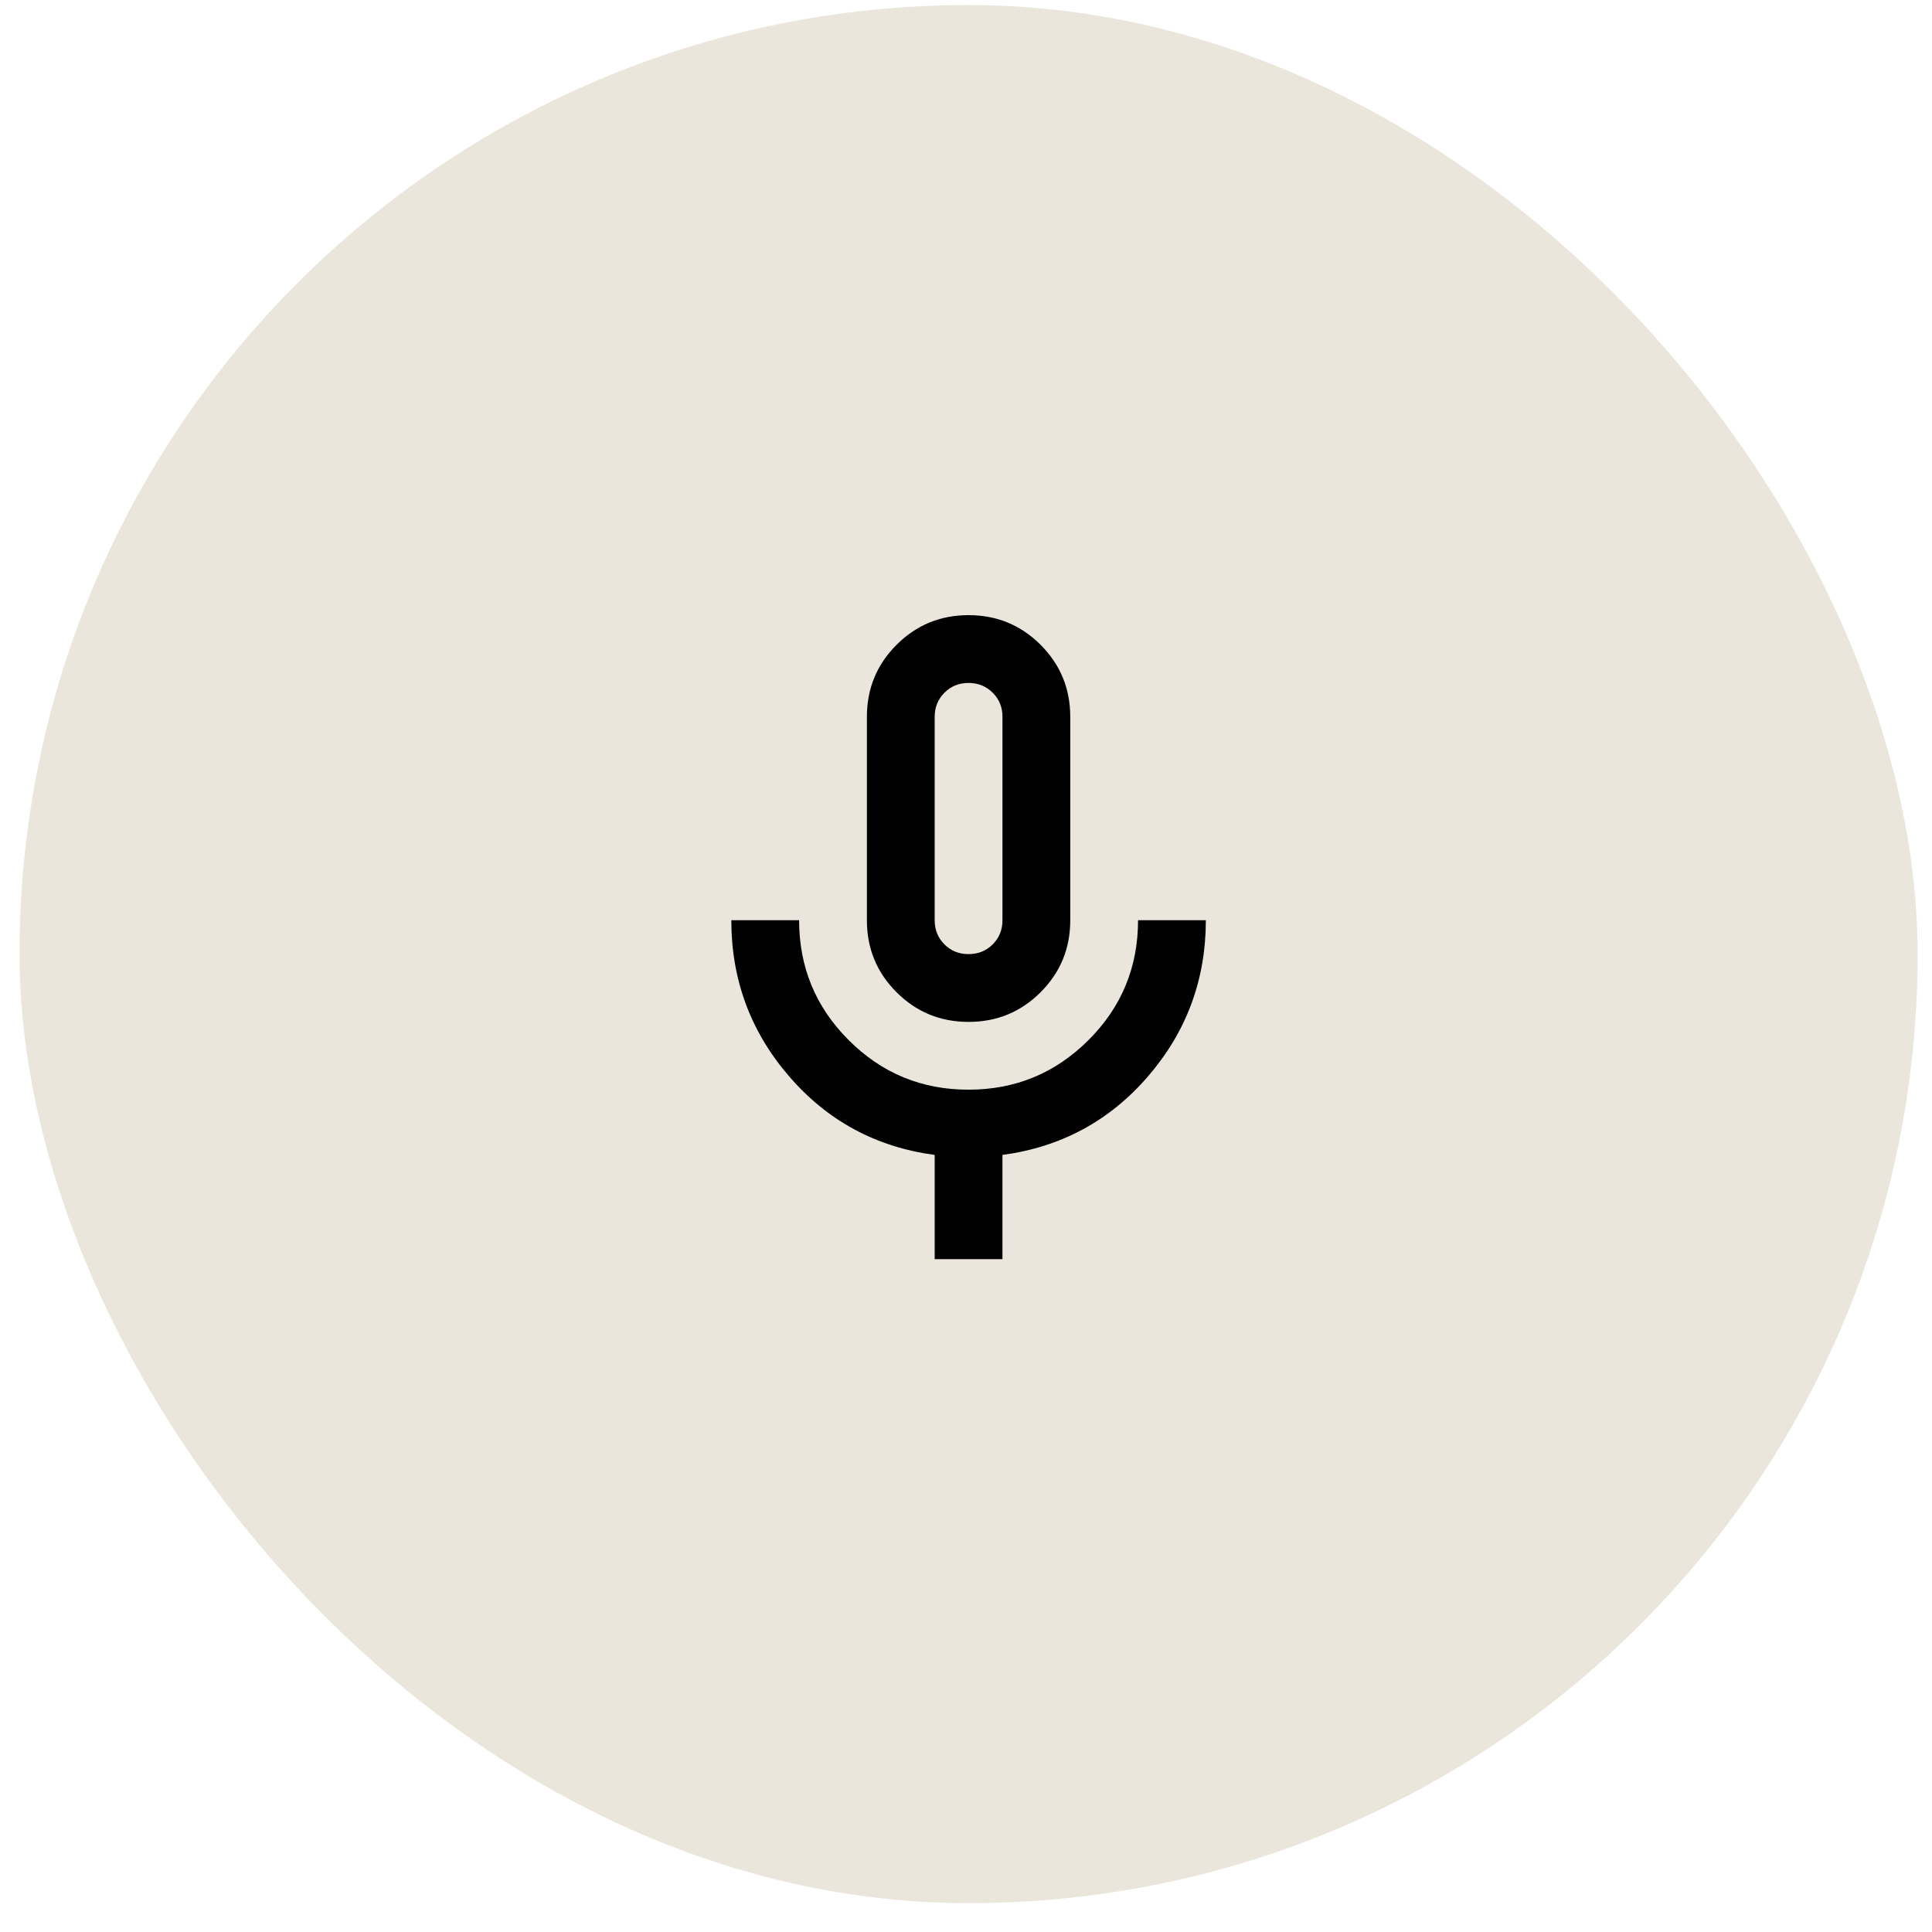
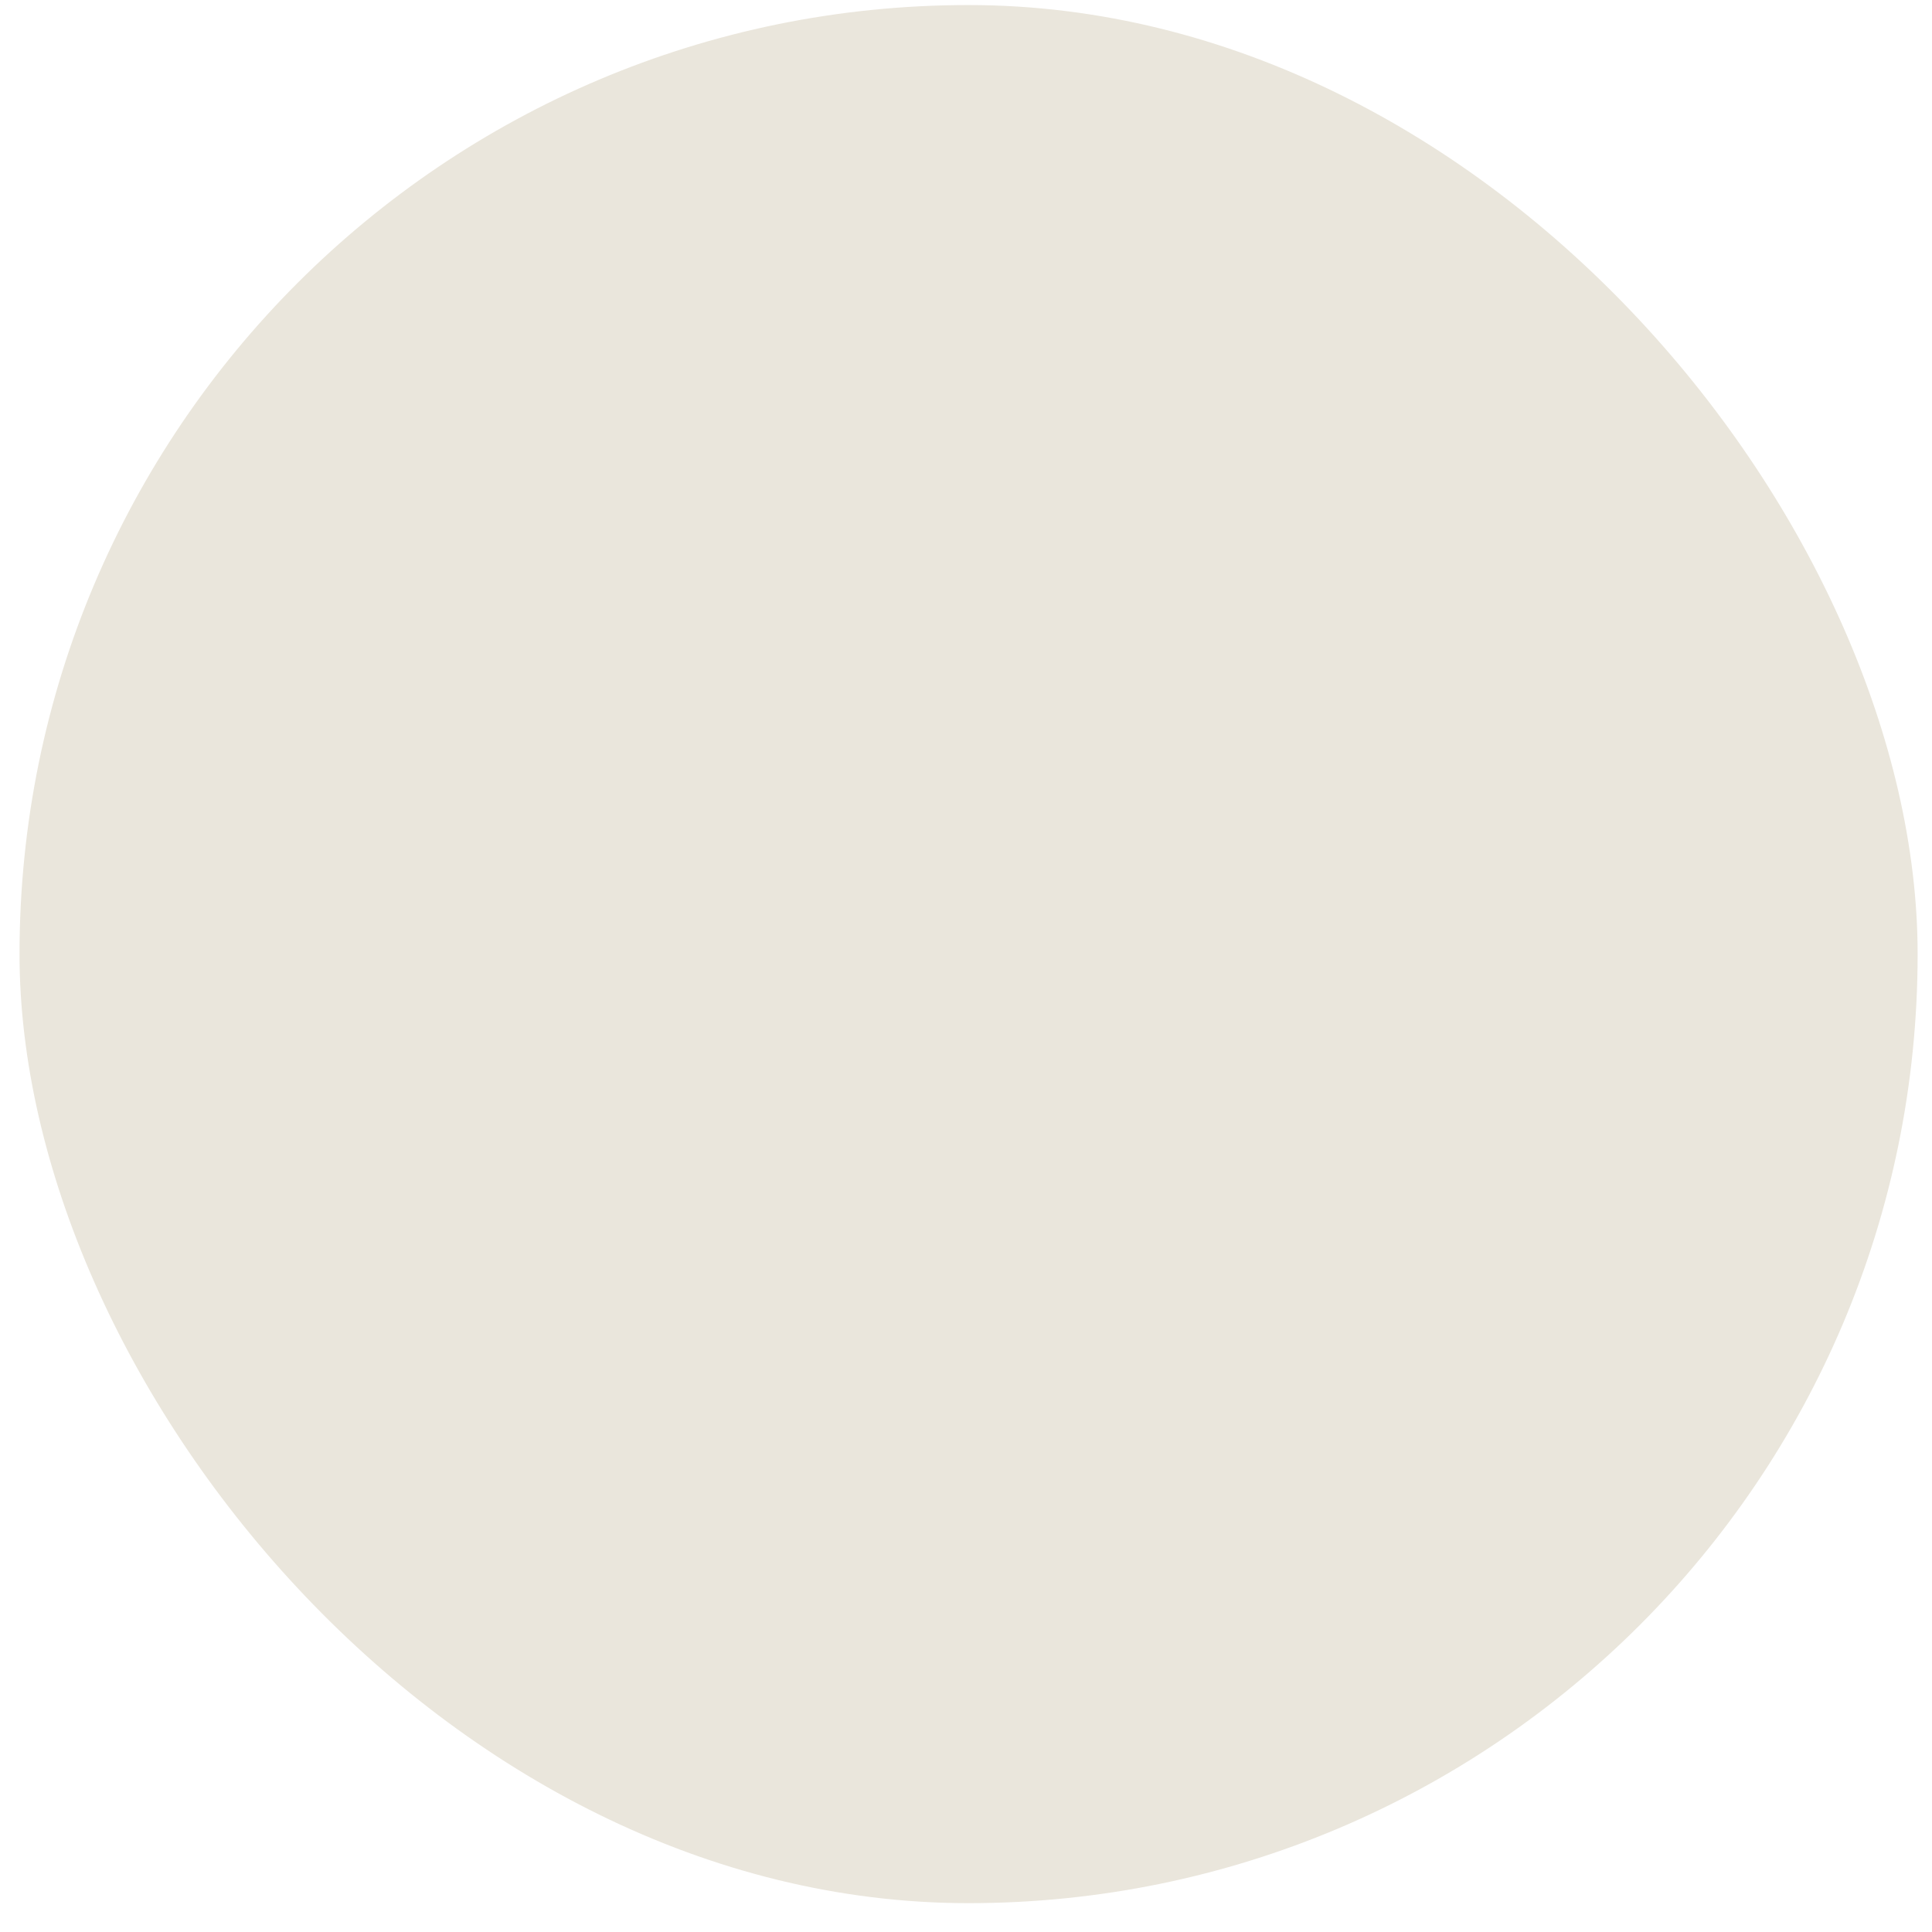
<svg xmlns="http://www.w3.org/2000/svg" width="57" height="57" viewBox="0 0 57 57" fill="none">
  <rect x="0.576" y="0.149" width="56" height="56" rx="28" fill="#EAE6DC" />
-   <path d="M28.576 30.149C27.742 30.149 27.034 29.858 26.451 29.274C25.867 28.691 25.576 27.983 25.576 27.149V21.149C25.576 20.316 25.867 19.608 26.451 19.024C27.034 18.441 27.742 18.149 28.576 18.149C29.409 18.149 30.117 18.441 30.701 19.024C31.284 19.608 31.576 20.316 31.576 21.149V27.149C31.576 27.983 31.284 28.691 30.701 29.274C30.117 29.858 29.409 30.149 28.576 30.149ZM27.576 37.149V34.074C25.842 33.841 24.409 33.066 23.276 31.749C22.142 30.433 21.576 28.899 21.576 27.149H23.576C23.576 28.533 24.063 29.712 25.039 30.687C26.014 31.663 27.193 32.15 28.576 32.149C29.958 32.149 31.138 31.661 32.114 30.686C33.09 29.712 33.577 28.533 33.576 27.149H35.576C35.576 28.899 35.009 30.433 33.876 31.749C32.742 33.066 31.309 33.841 29.576 34.074V37.149H27.576ZM28.576 28.149C28.859 28.149 29.097 28.053 29.289 27.861C29.481 27.669 29.576 27.432 29.576 27.149V21.149C29.576 20.866 29.48 20.629 29.288 20.437C29.096 20.246 28.858 20.15 28.576 20.149C28.293 20.149 28.056 20.245 27.864 20.437C27.672 20.63 27.576 20.867 27.576 21.149V27.149C27.576 27.433 27.672 27.67 27.864 27.862C28.056 28.054 28.293 28.15 28.576 28.149Z" fill="black" />
</svg>